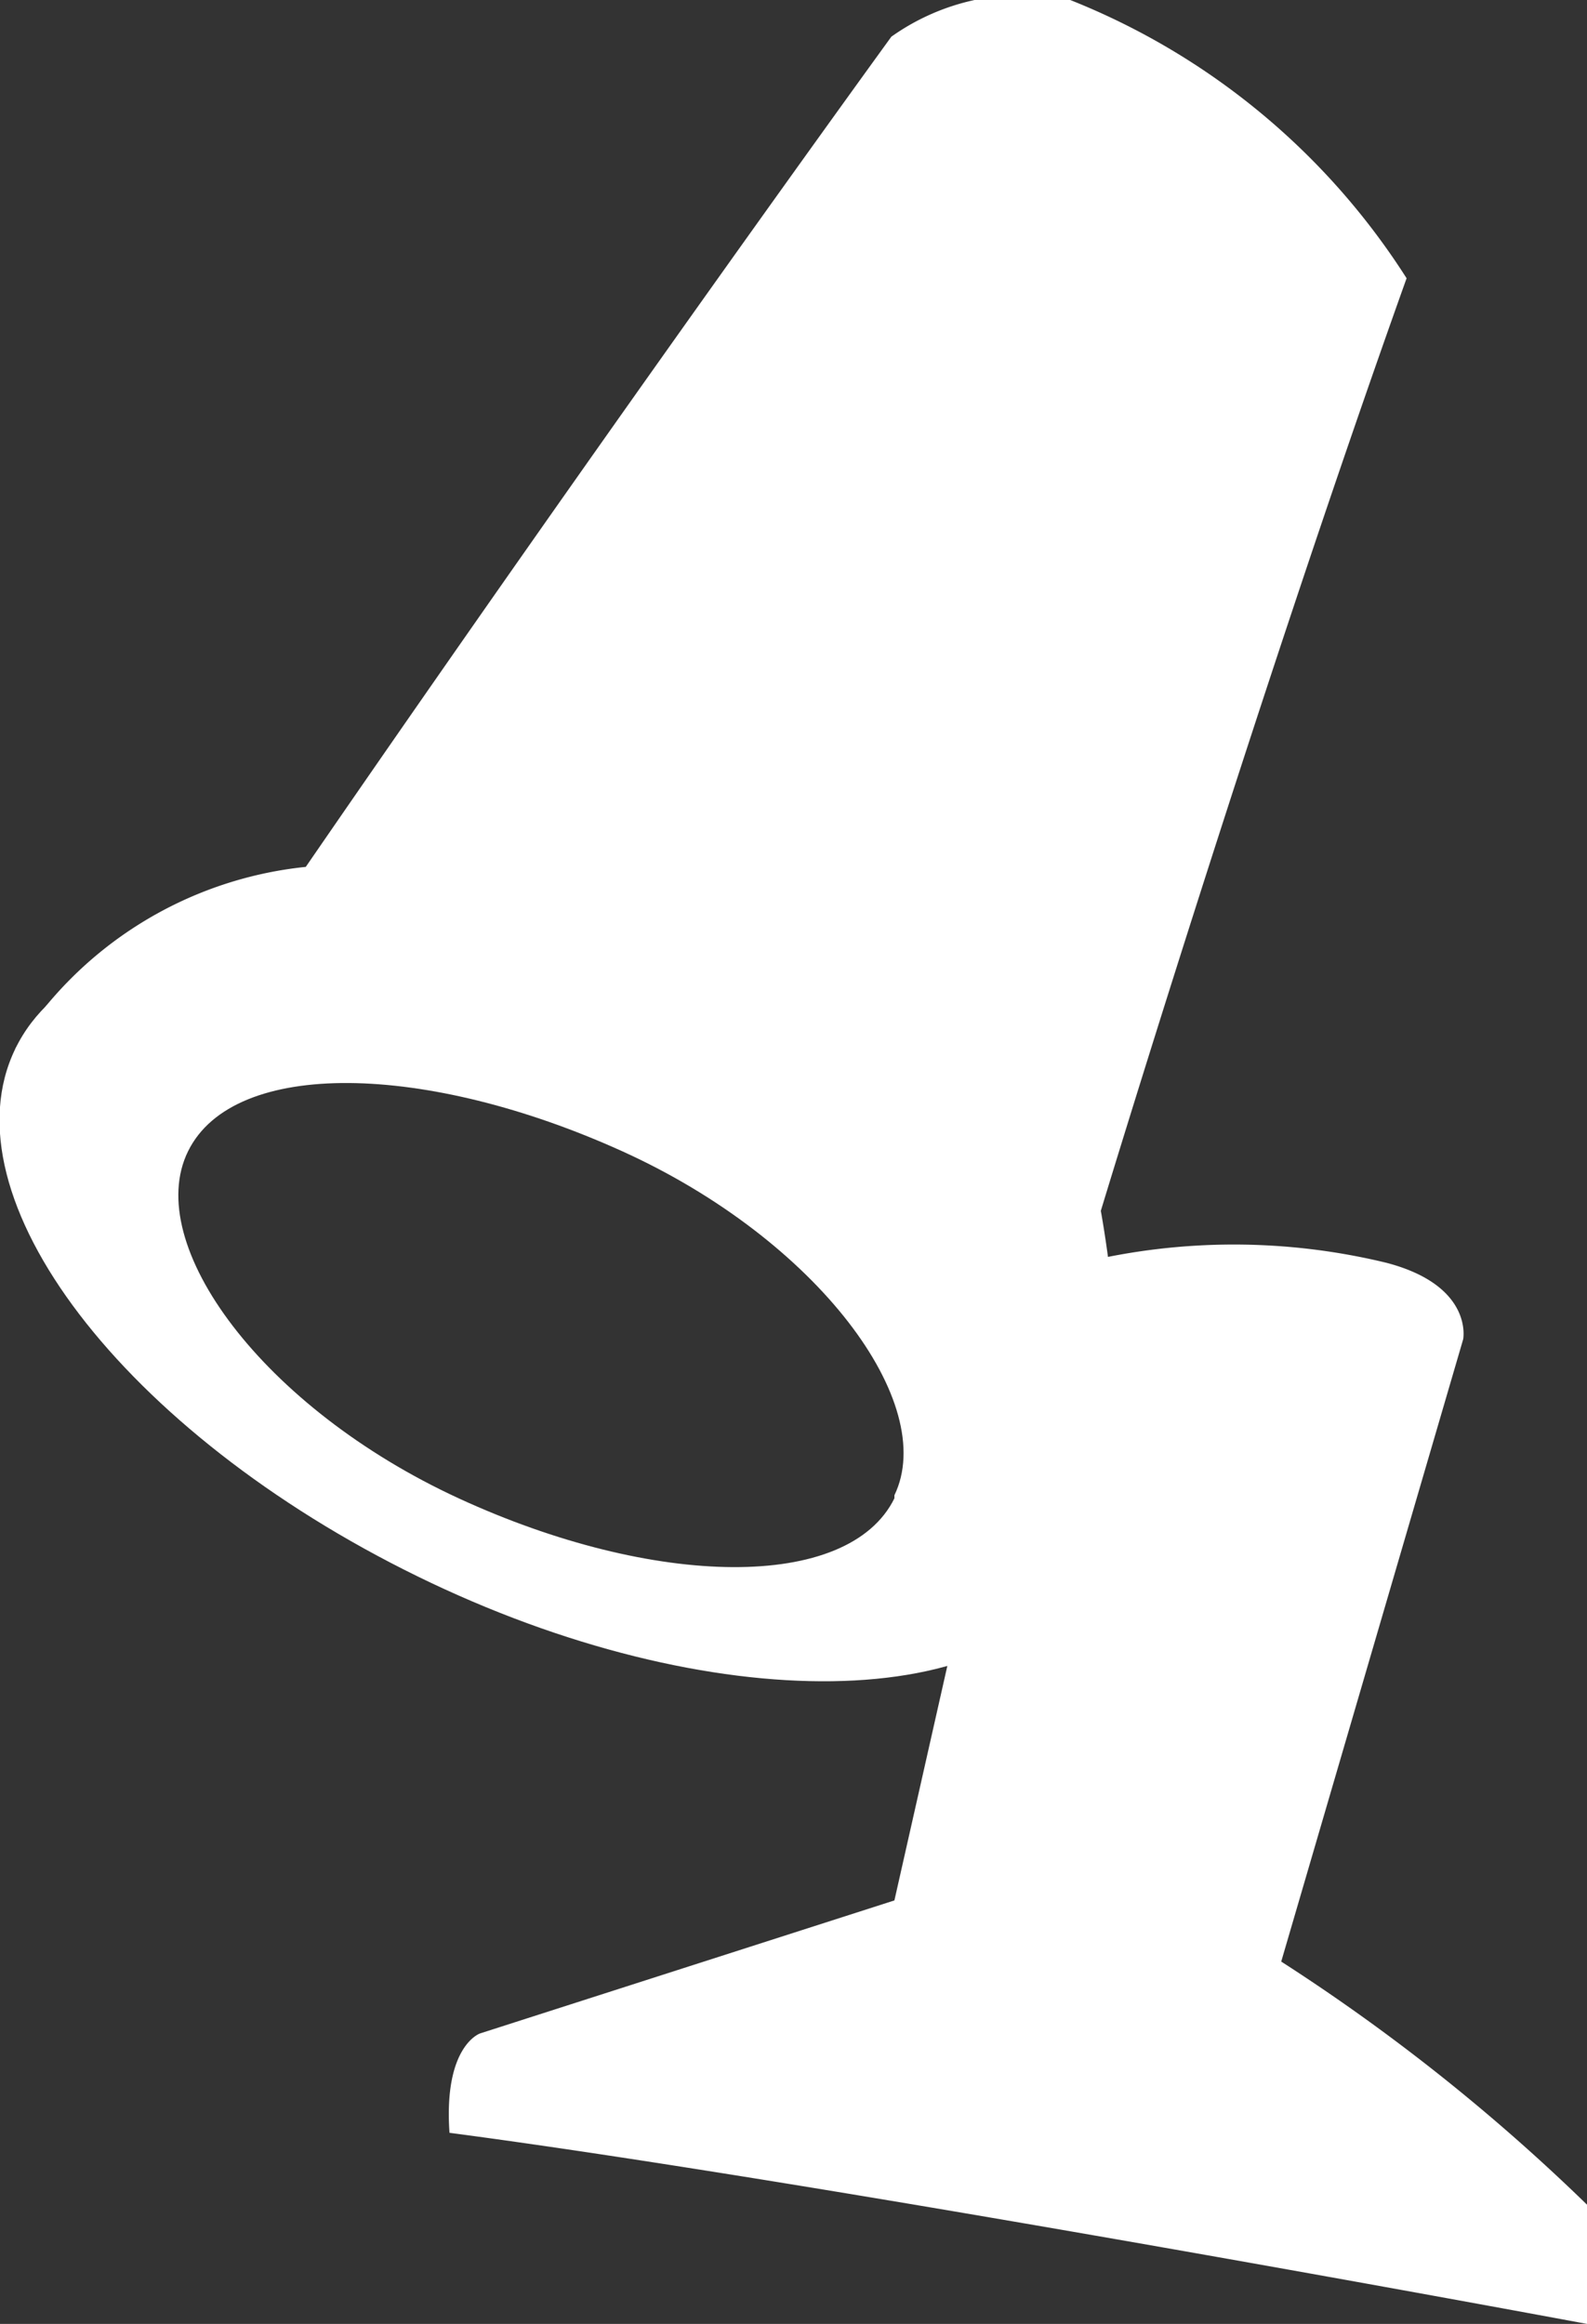
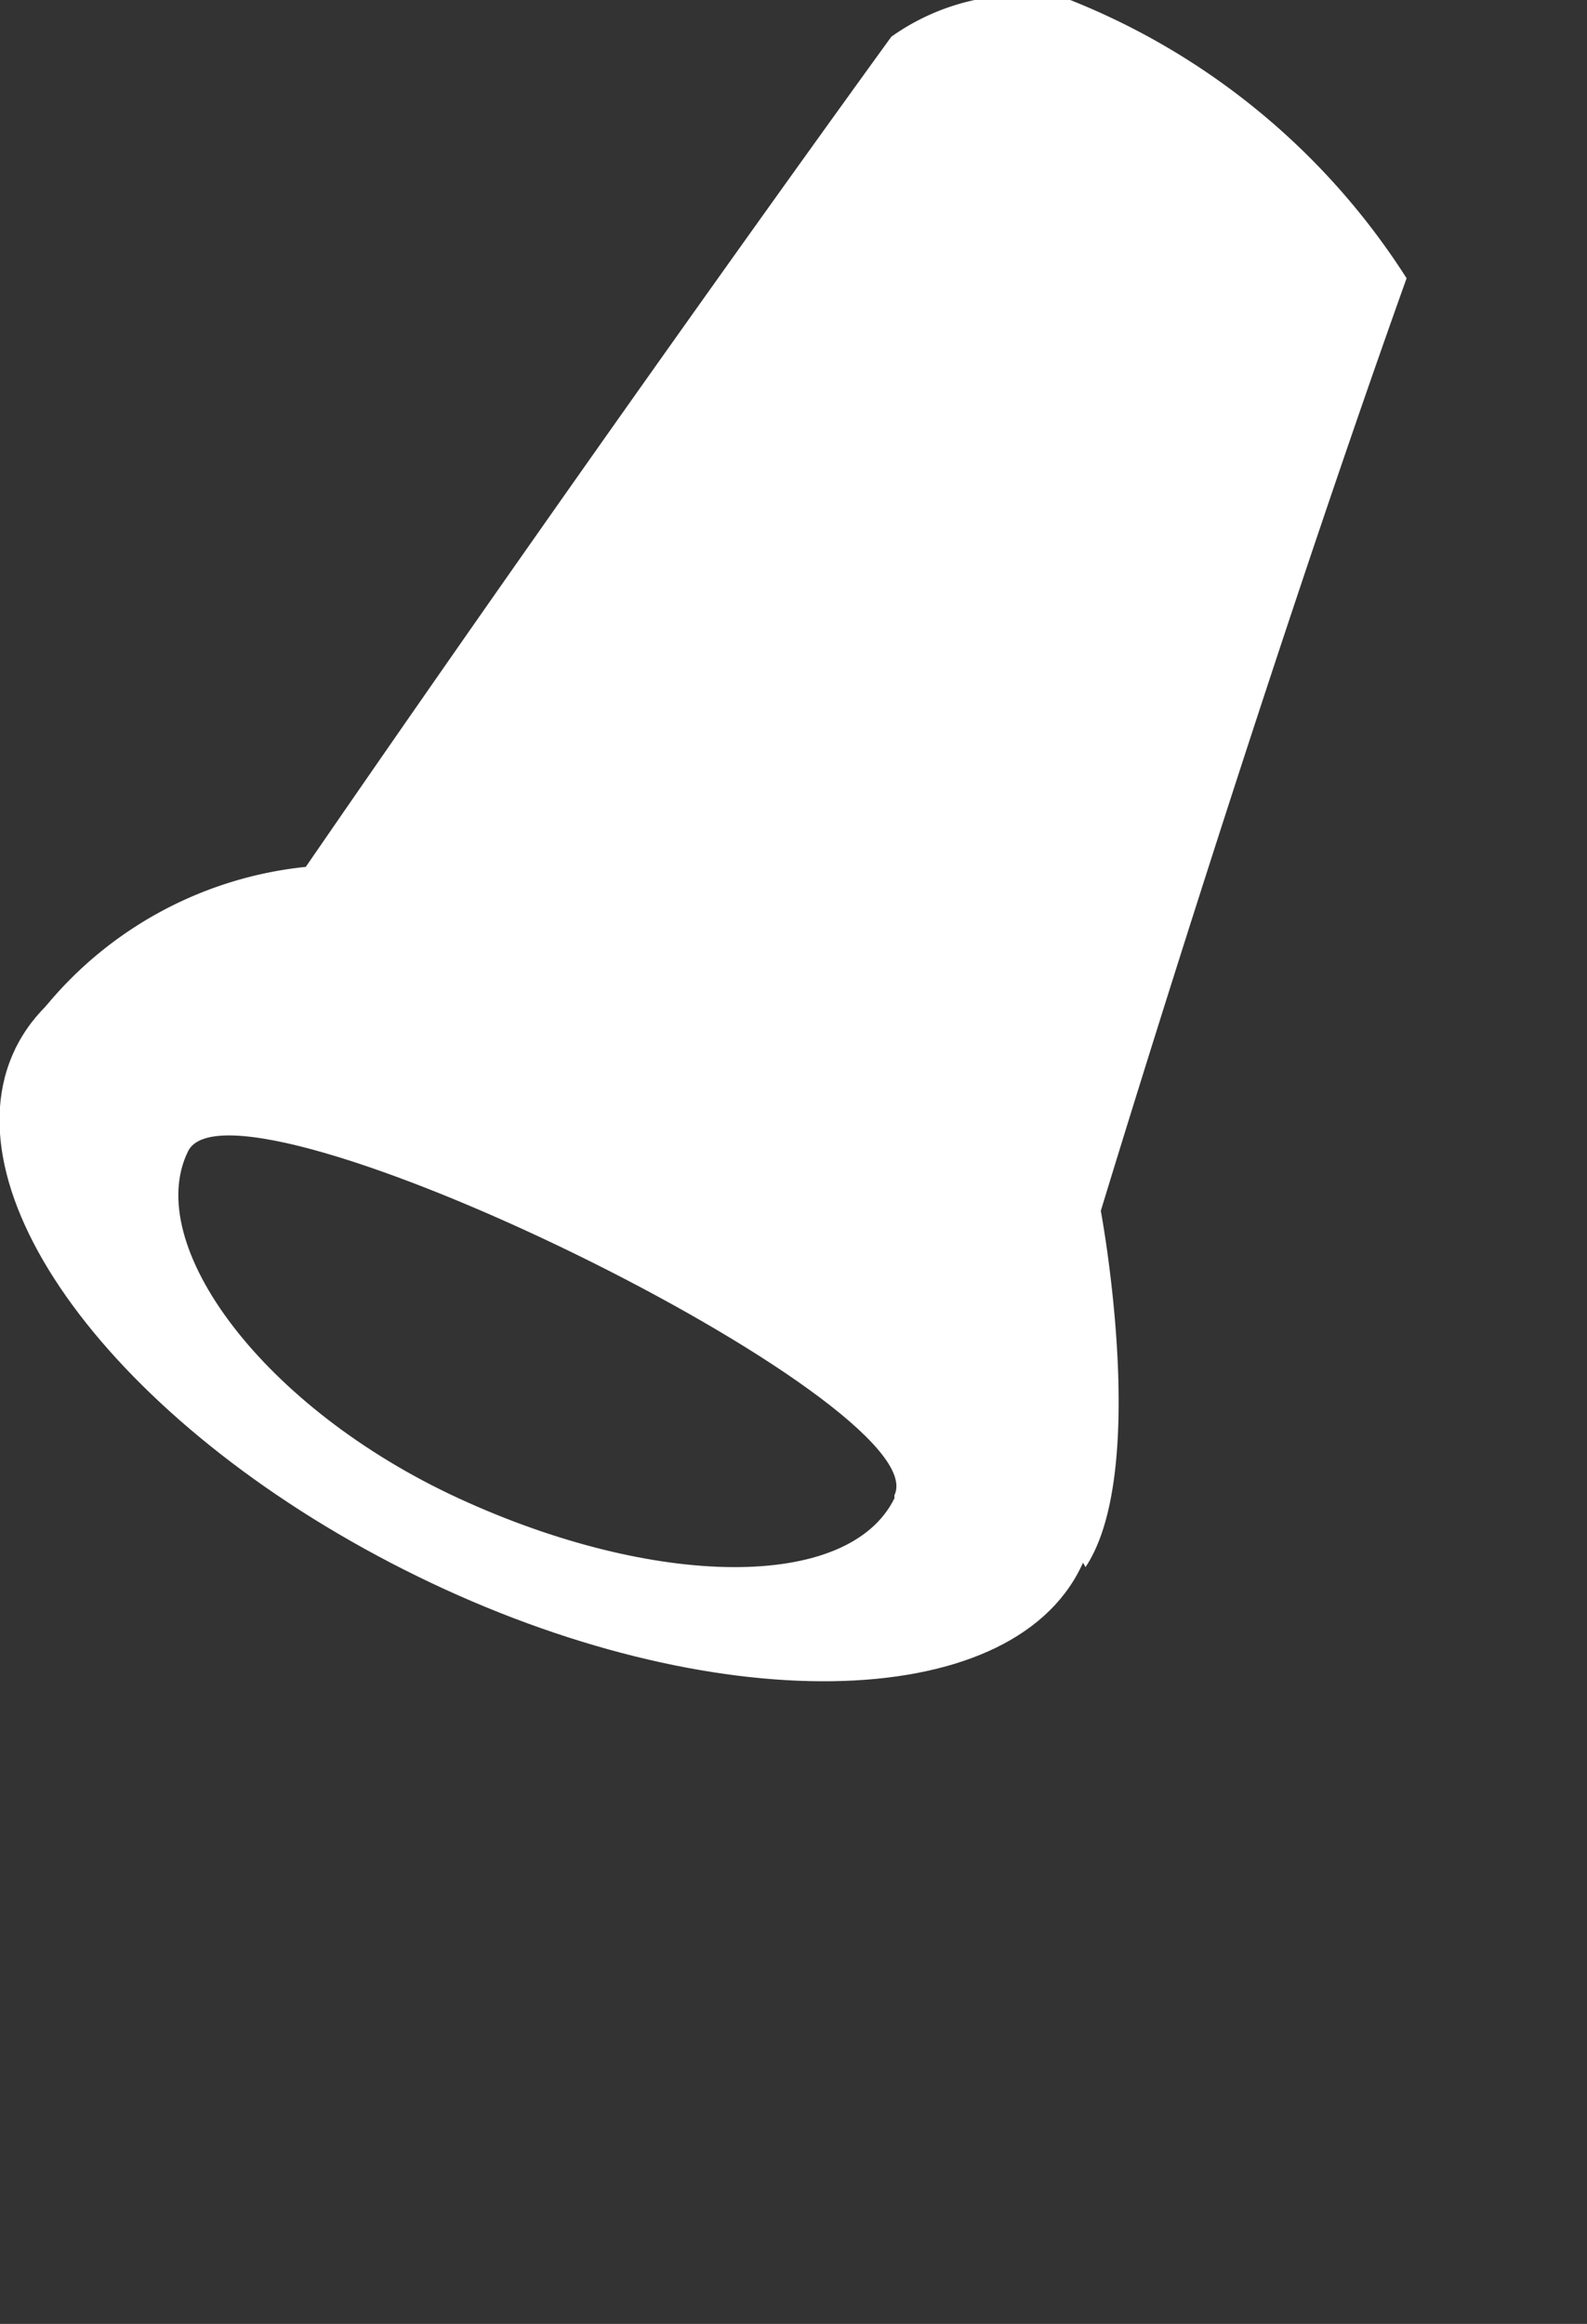
<svg xmlns="http://www.w3.org/2000/svg" viewBox="0 0 10.38 15.2">
  <rect x="0" y="0" width="10.38" height="15.2" fill="#333333" stroke="none" />
  <defs>
    <style>.cls-1{fill:#fff;}</style>
  </defs>
  <g id="レイヤー_2" data-name="レイヤー 2">
    <g id="レイヤー_1-2" data-name="レイヤー 1">
-       <path class="cls-1" d="M4.44,6.8C2.52,5.87.57,5.89.1,6.86s.71,2.51,2.63,3.45,3.87.91,4.34-.06S6.36,7.74,4.44,6.8Zm1.41,3c-.3.61-1.57.59-2.85,0S.93,8.14,1.23,7.53s1.56-.58,2.84,0S6.14,9.18,5.85,9.78Z" />
+       <path class="cls-1" d="M4.44,6.8C2.52,5.87.57,5.89.1,6.86s.71,2.51,2.63,3.45,3.87.91,4.34-.06S6.36,7.74,4.44,6.8Zm1.41,3c-.3.61-1.57.59-2.85,0S.93,8.14,1.23,7.53S6.14,9.18,5.85,9.78Z" />
      <path class="cls-1" d="M.1,6.86A2.54,2.54,0,0,1,2,5.67C4.05,2.69,5.83.24,5.83.24A1.48,1.48,0,0,1,7,0,4.64,4.64,0,0,1,9.2,1.82c-1,2.8-2,6.1-2,6.1s.32,1.7-.1,2.33C6.35,8.9,3.54,6.72,3.54,6.72Z" />
-       <path class="cls-1" d="M6.64,8.93l-.79,3.5-2.71.87s-.24.08-.2.65c2.51.33,7.44,1.25,7.44,1.25v-.78a12.76,12.76,0,0,0-2-1.59L9.57,8.76s.07-.35-.5-.5a4.23,4.23,0,0,0-2,0C6.73,8.41,6.64,8.93,6.64,8.93Z" />
    </g>
  </g>
</svg>